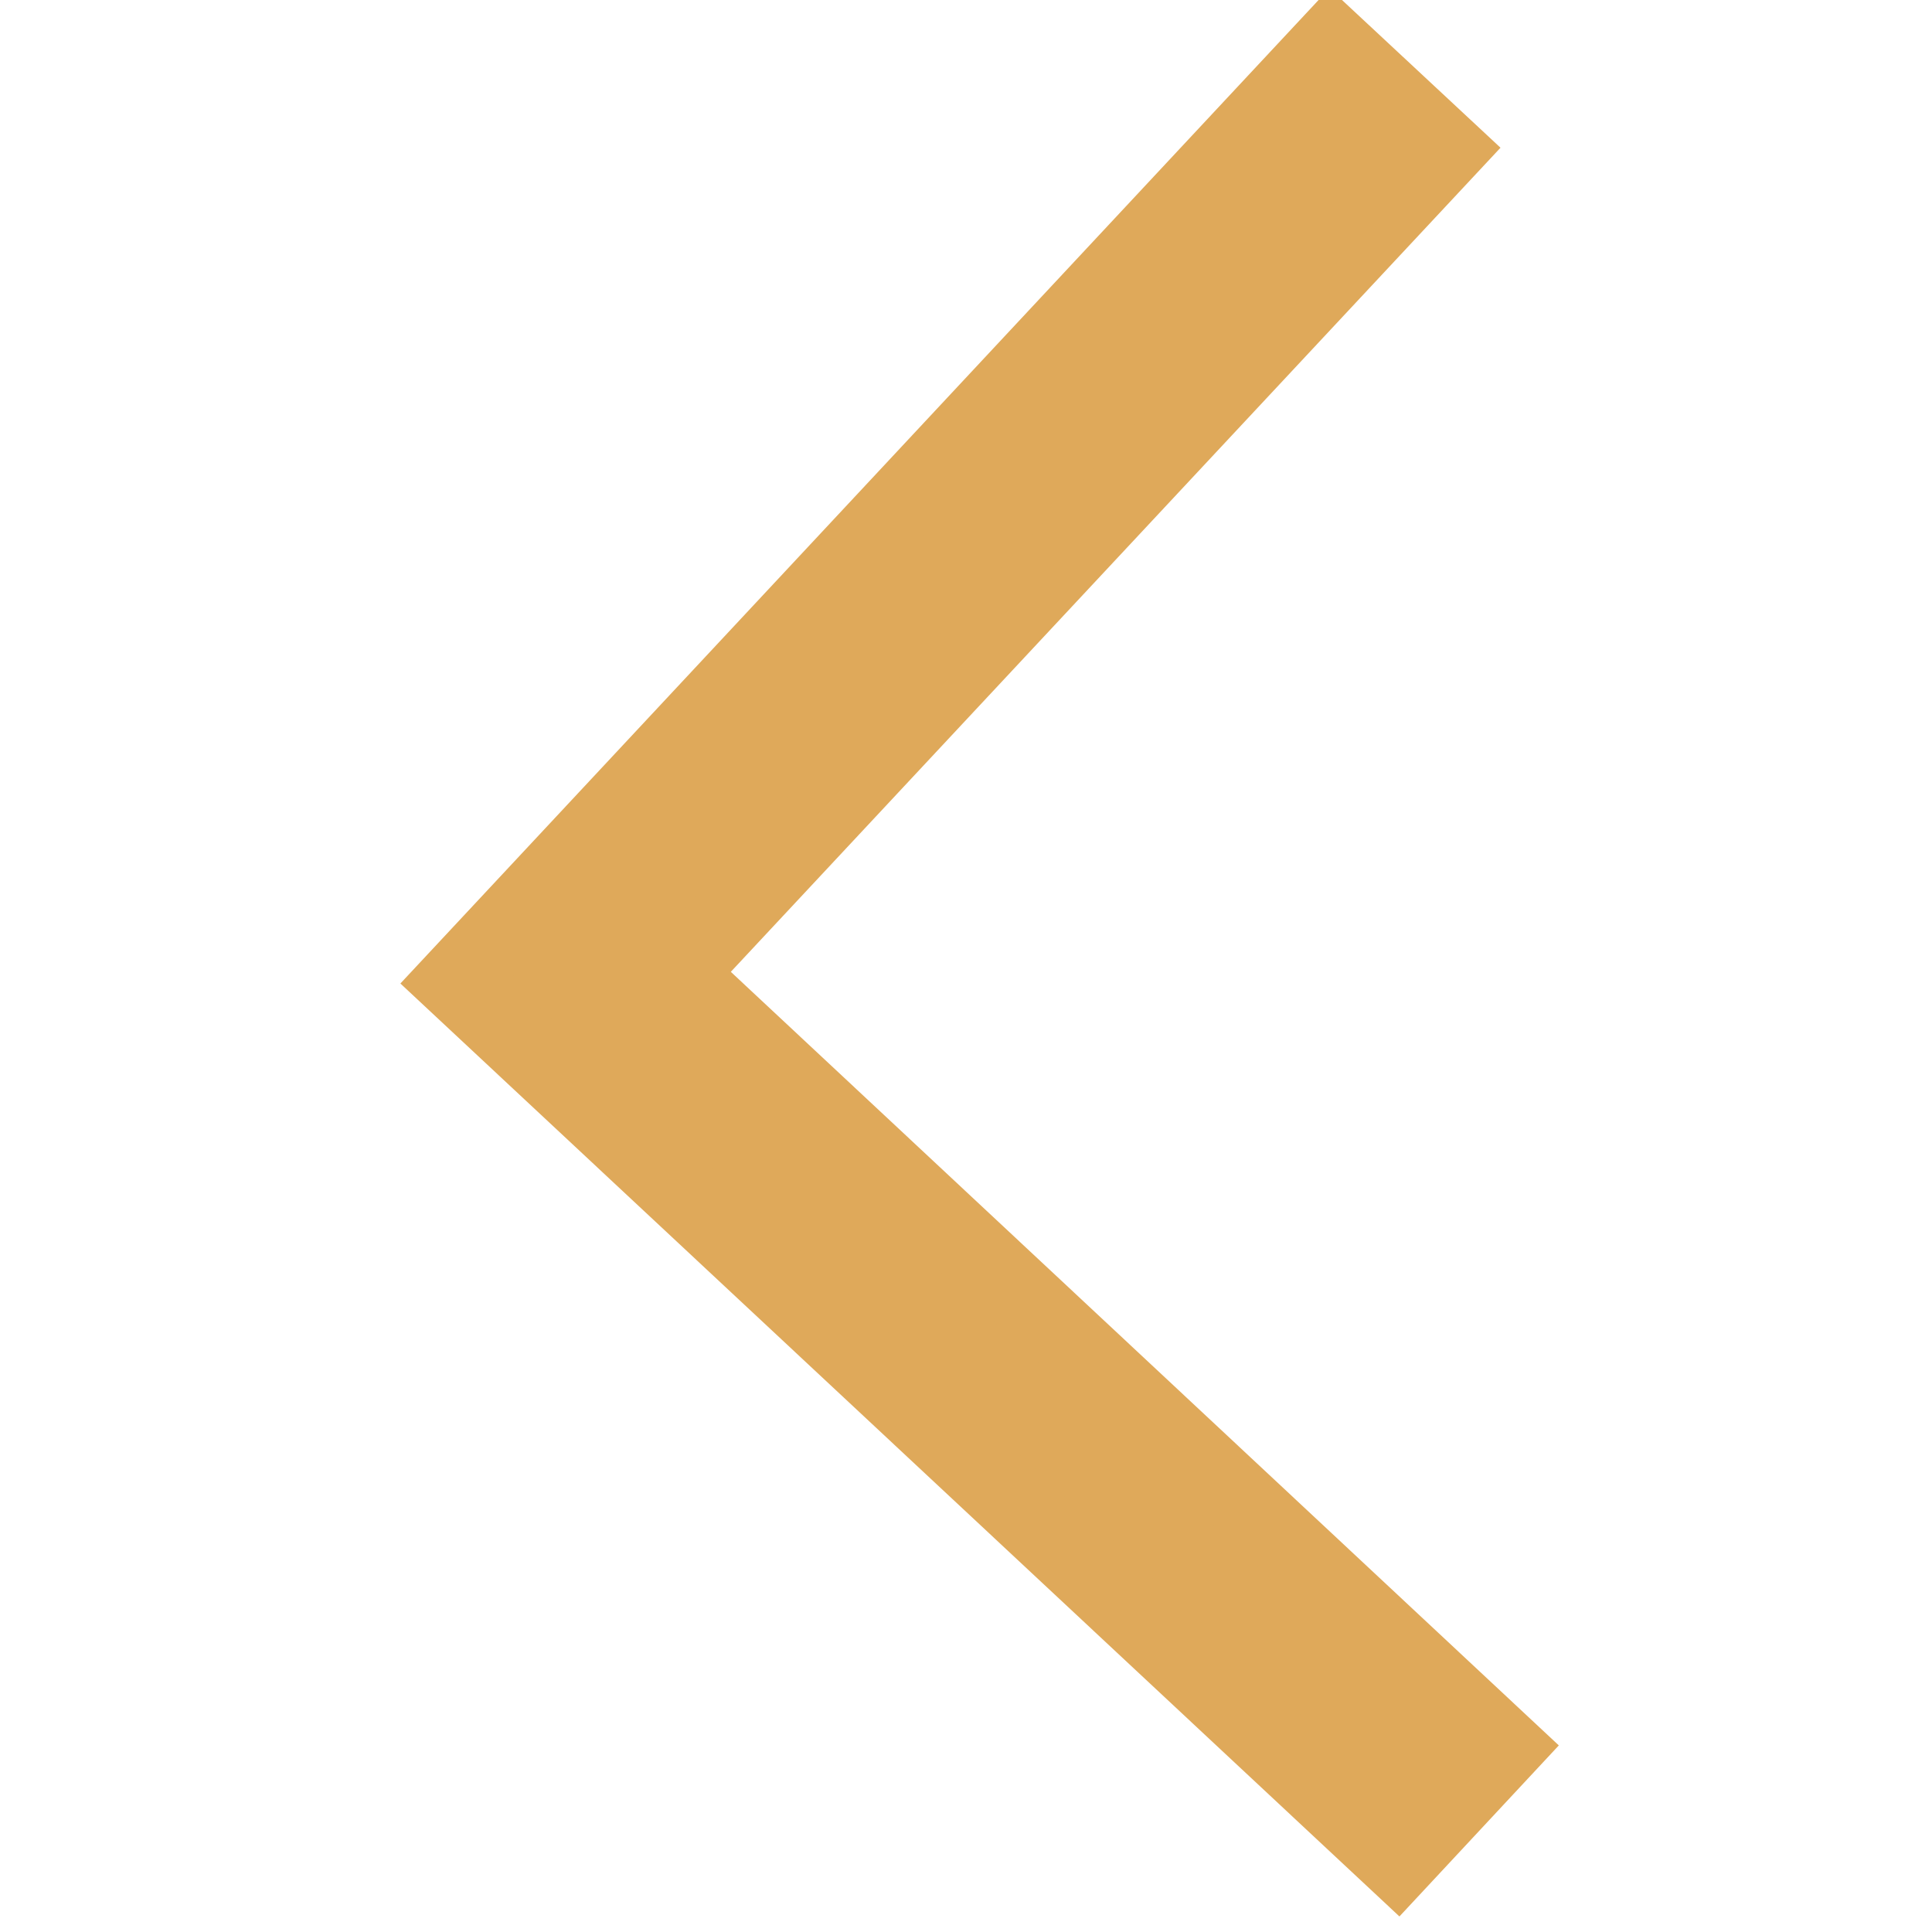
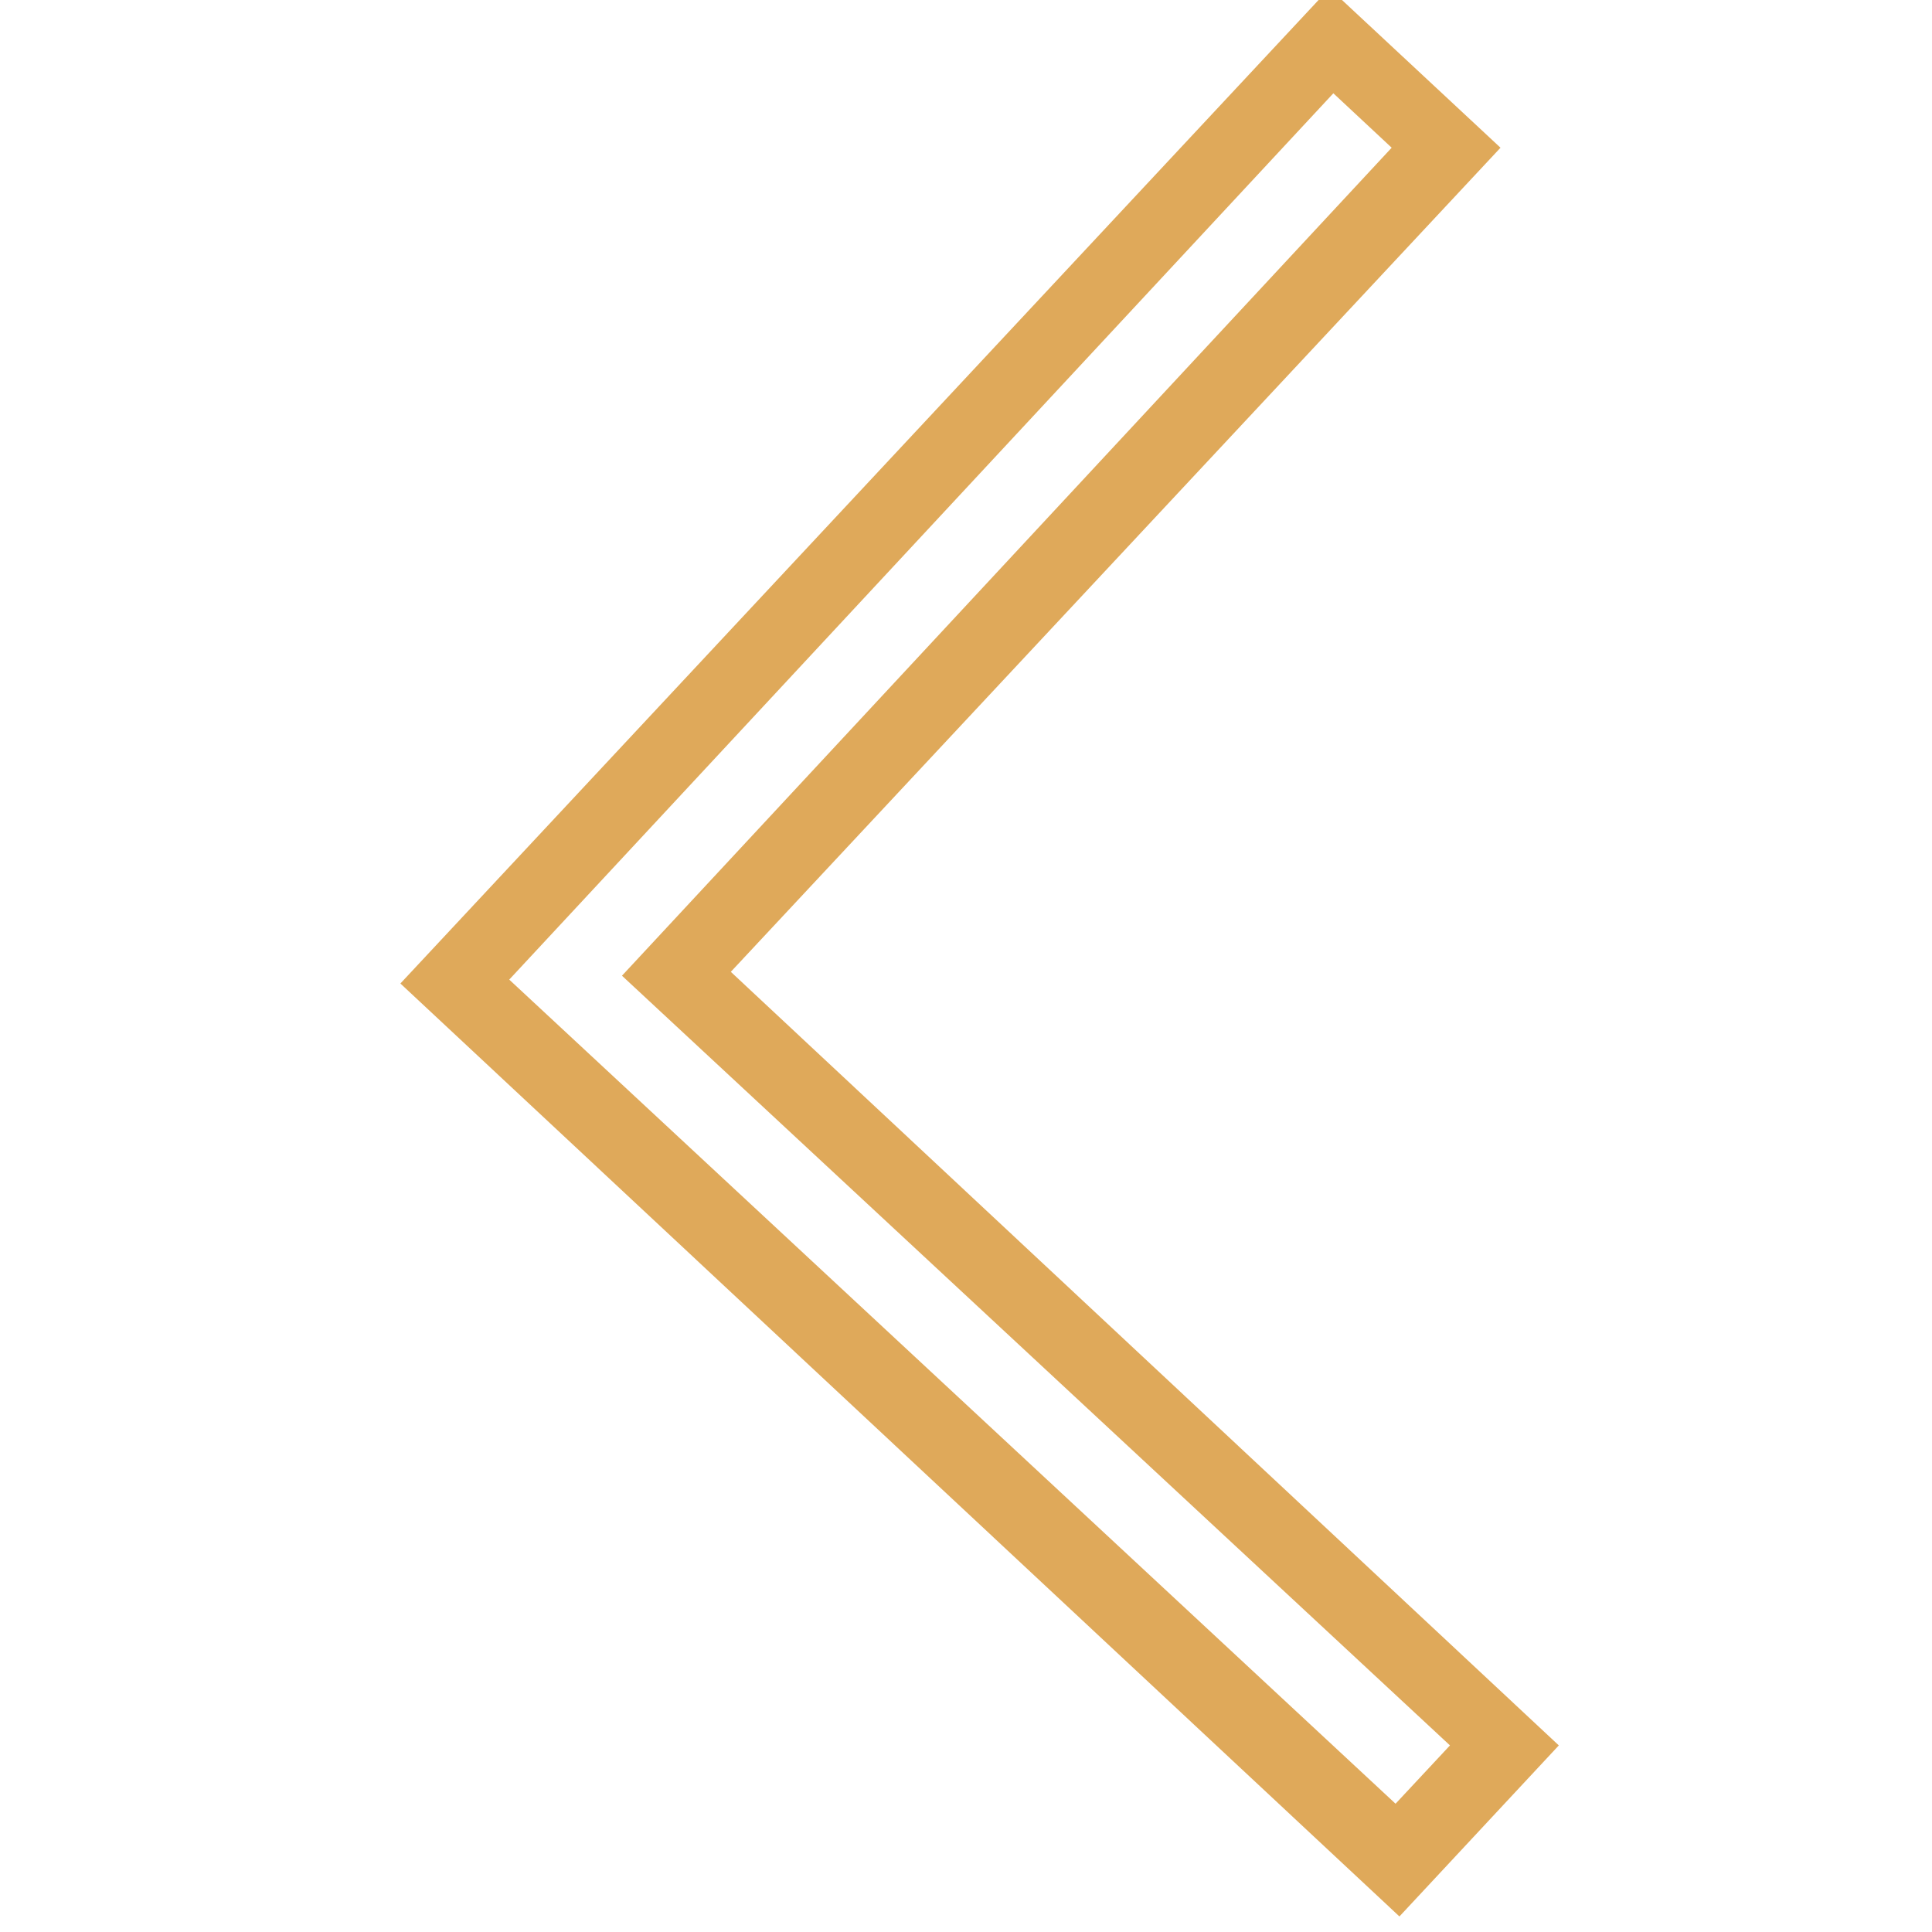
<svg xmlns="http://www.w3.org/2000/svg" version="1.1" id="Capa_1" x="0px" y="0px" viewBox="0 0 49.7 49.7" style="enable-background:new 0 0 49.7 49.7;" xml:space="preserve">
  <style type="text/css">
	.st0{fill:#DFA95A;}
</style>
  <g>
-     <polygon class="st0" points="34.3,1.1 37.2,3.8 17.4,25.1 38.7,44.9 35.9,47.9 11.7,25.3  " />
    <path class="st0" d="M34.2-0.3l4.4,4.1L18.8,25l21.3,19.9L36,49.3L10.3,25.3L34.2-0.3z M35.8,3.8l-1.5-1.4L13.1,25.2l22.8,21.2   l1.4-1.5L16,25.1L35.8,3.8z" />
  </g>
</svg>